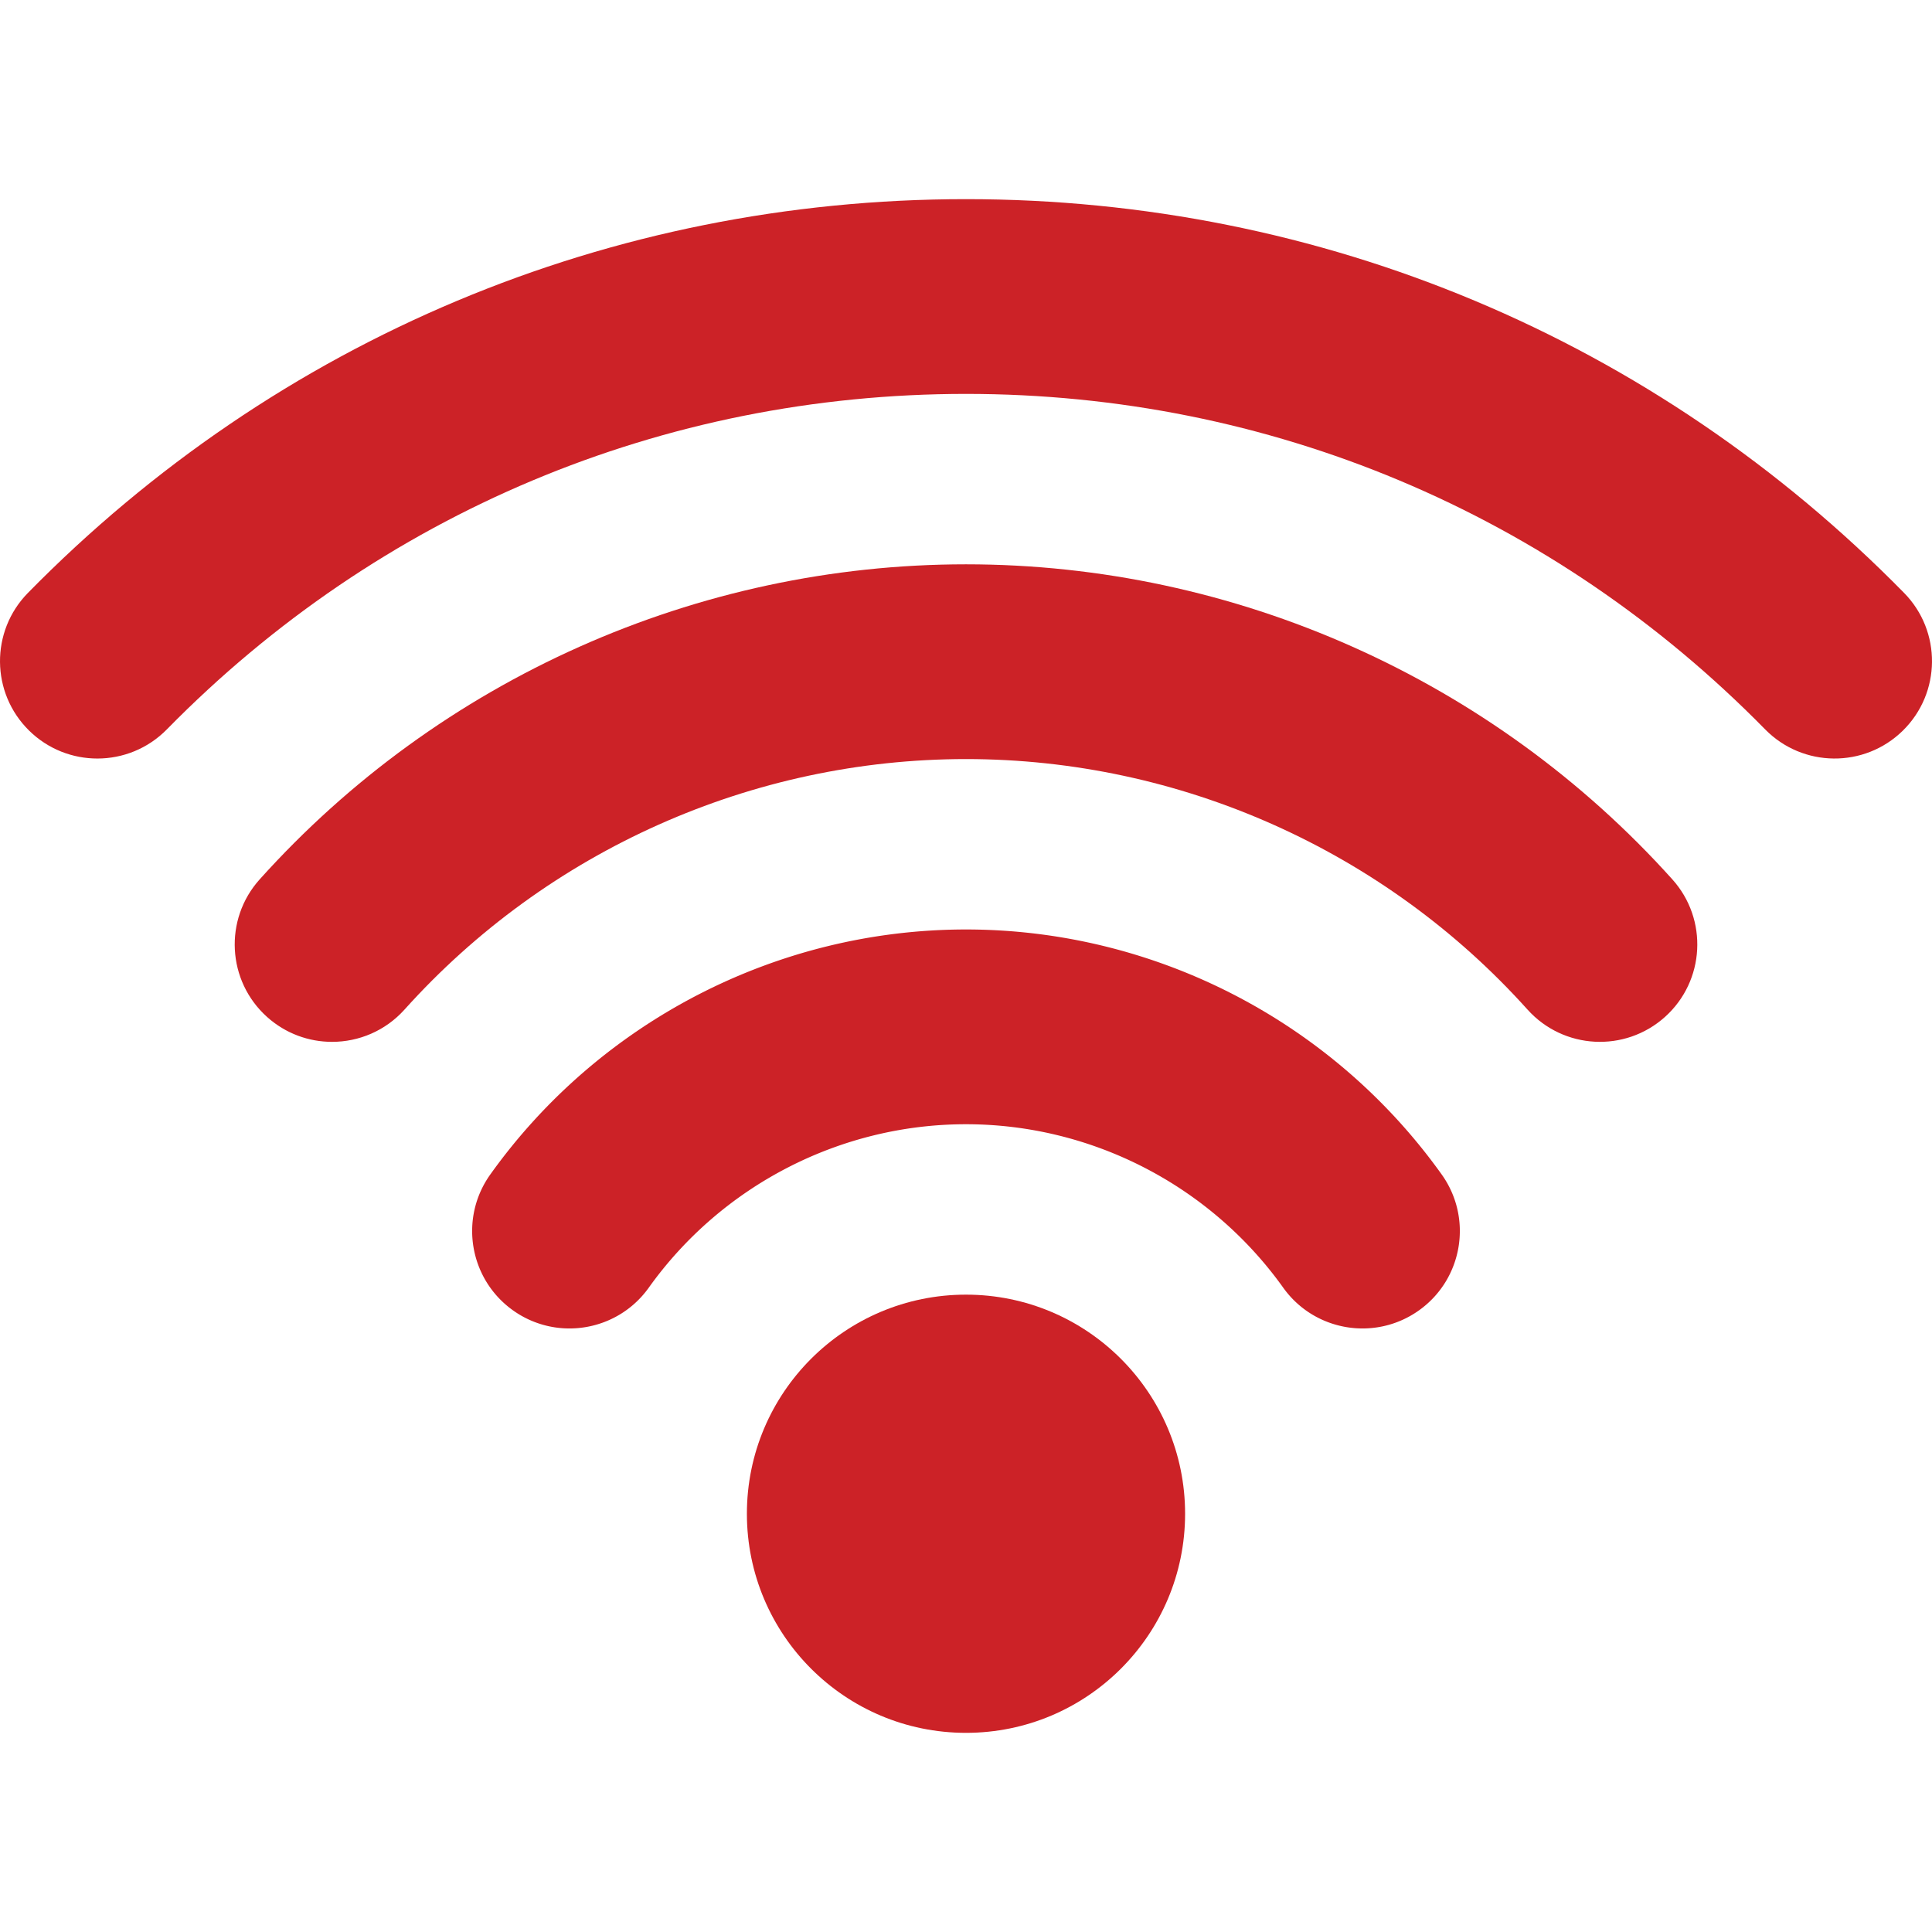
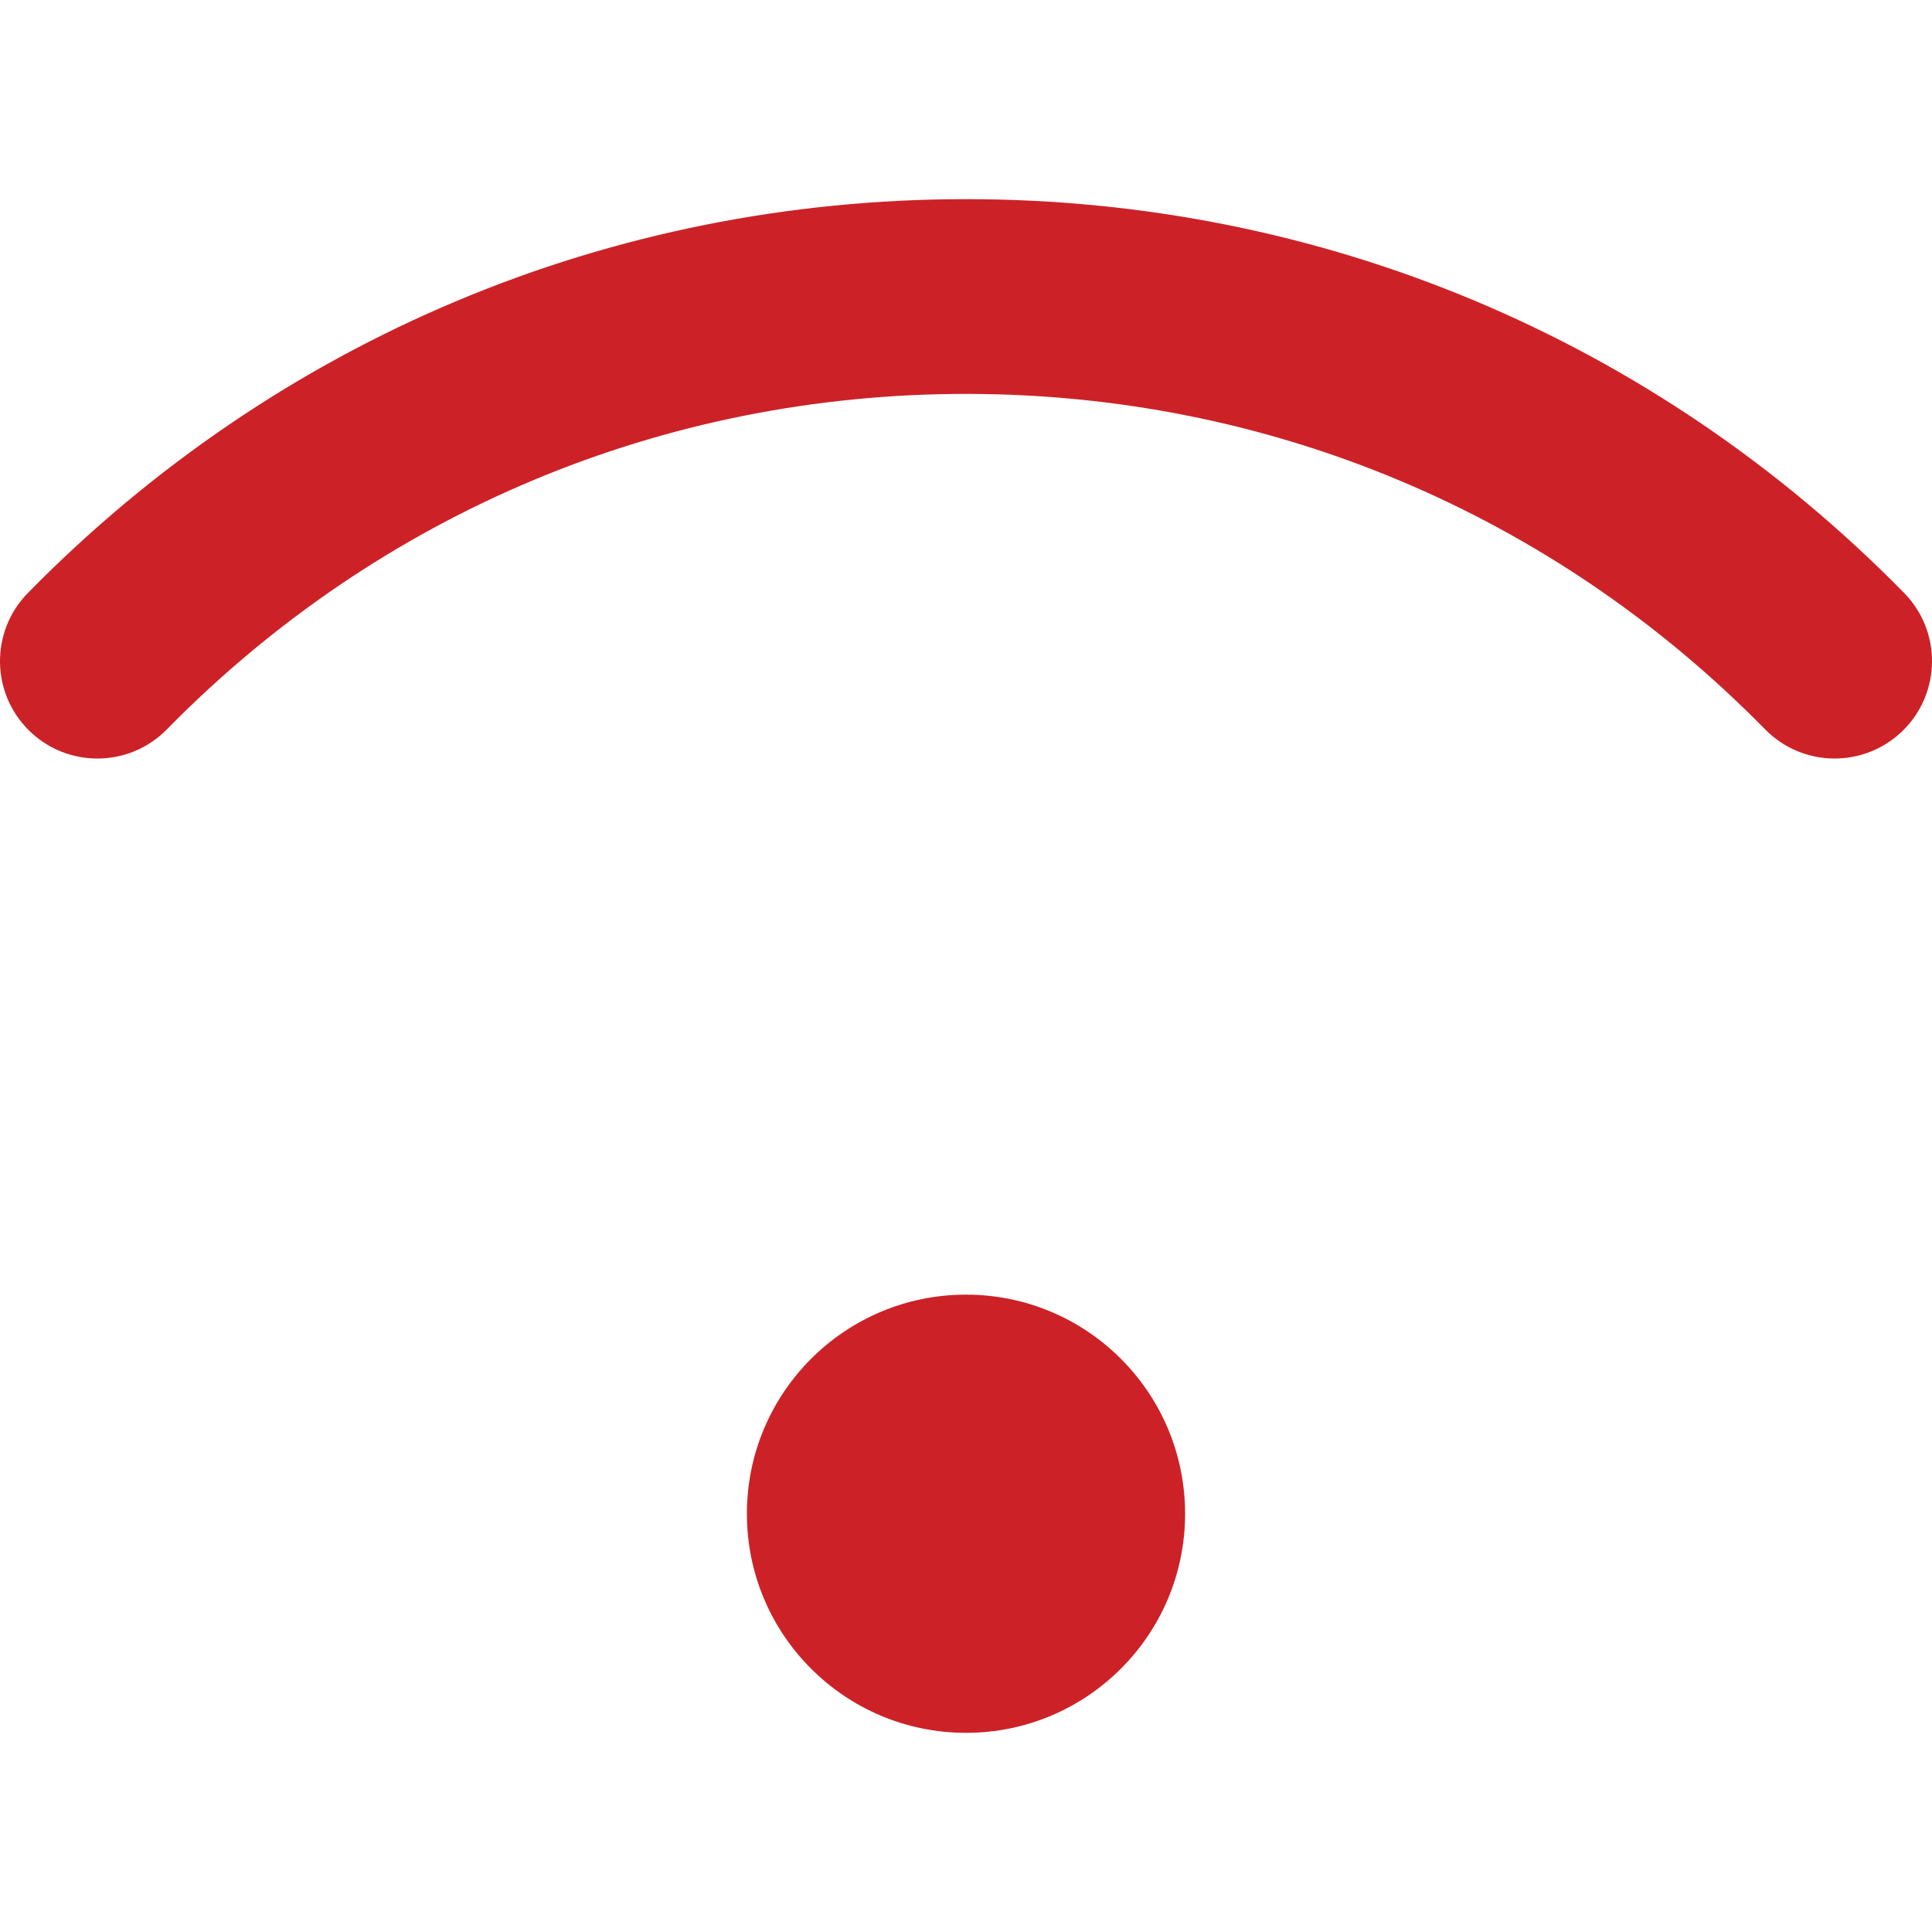
<svg xmlns="http://www.w3.org/2000/svg" xml:space="preserve" style="fill-rule:evenodd;clip-rule:evenodd;stroke-linejoin:round;stroke-miterlimit:2" viewBox="0 0 800 800">
  <circle cx="399.998" cy="626.81" r="90.724" style="fill:#cc2227" />
-   <path d="M400 384.876c-77.964 0-151.601 37.924-196.976 101.447-12.946 18.121-8.748 43.304 9.371 56.248a40.137 40.137 0 0 0 23.404 7.517c12.58 0 24.975-5.873 32.842-16.888 30.273-42.38 79.379-67.679 131.357-67.679 51.982 0 101.085 25.299 131.354 67.677 12.942 18.117 38.125 22.321 56.249 9.375 18.121-12.943 22.319-38.127 9.375-56.248C551.605 422.798 477.968 384.876 400 384.876Z" style="fill:#cc2227;fill-rule:nonzero" />
-   <path d="M400 233.671c-111.373 0-217.975 47.553-292.48 130.465-14.883 16.564-13.523 42.058 3.044 56.943 7.703 6.923 17.336 10.331 26.937 10.331 11.043-.002 22.043-4.51 30.004-13.372 59.233-65.917 143.975-103.722 232.497-103.722 88.522 0 173.267 37.805 232.502 103.72 14.885 16.564 40.379 17.924 56.941 3.041 16.564-14.885 17.924-40.379 3.041-56.941C617.977 281.222 511.371 233.671 400 233.671Z" style="fill:#cc2227;fill-rule:nonzero" />
  <path d="M788.453 245.522C685.234 140.371 547.278 82.464 400 82.464c-147.272 0-285.227 57.907-388.451 163.062-15.6 15.893-15.364 41.42.527 57.02 7.849 7.705 18.049 11.549 28.244 11.547 10.443 0 20.883-4.034 28.776-12.074C157.034 212.439 274.551 163.106 400 163.106c125.456 0 242.972 49.333 330.902 138.909 15.602 15.893 41.131 16.127 57.022.529 15.891-15.6 16.127-41.129.529-57.022Z" style="fill:#cc2227;fill-rule:nonzero" />
</svg>